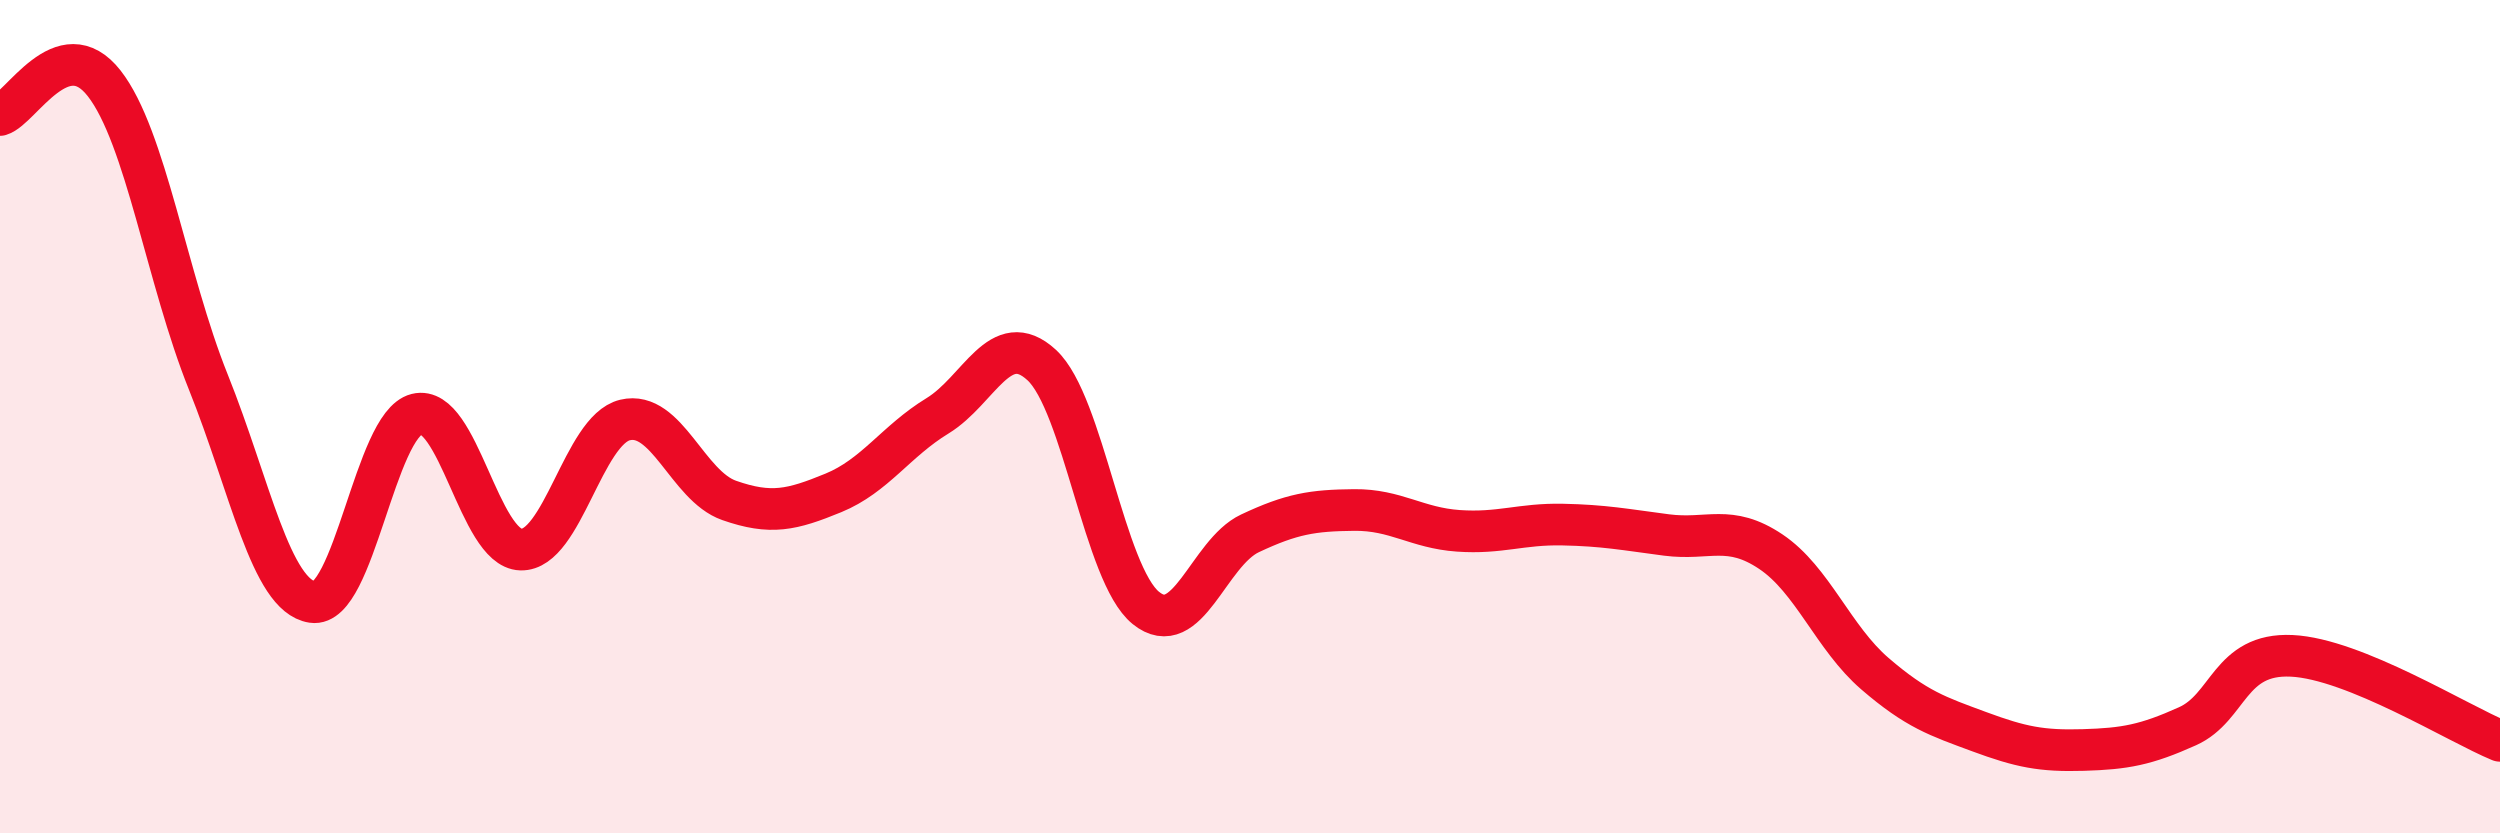
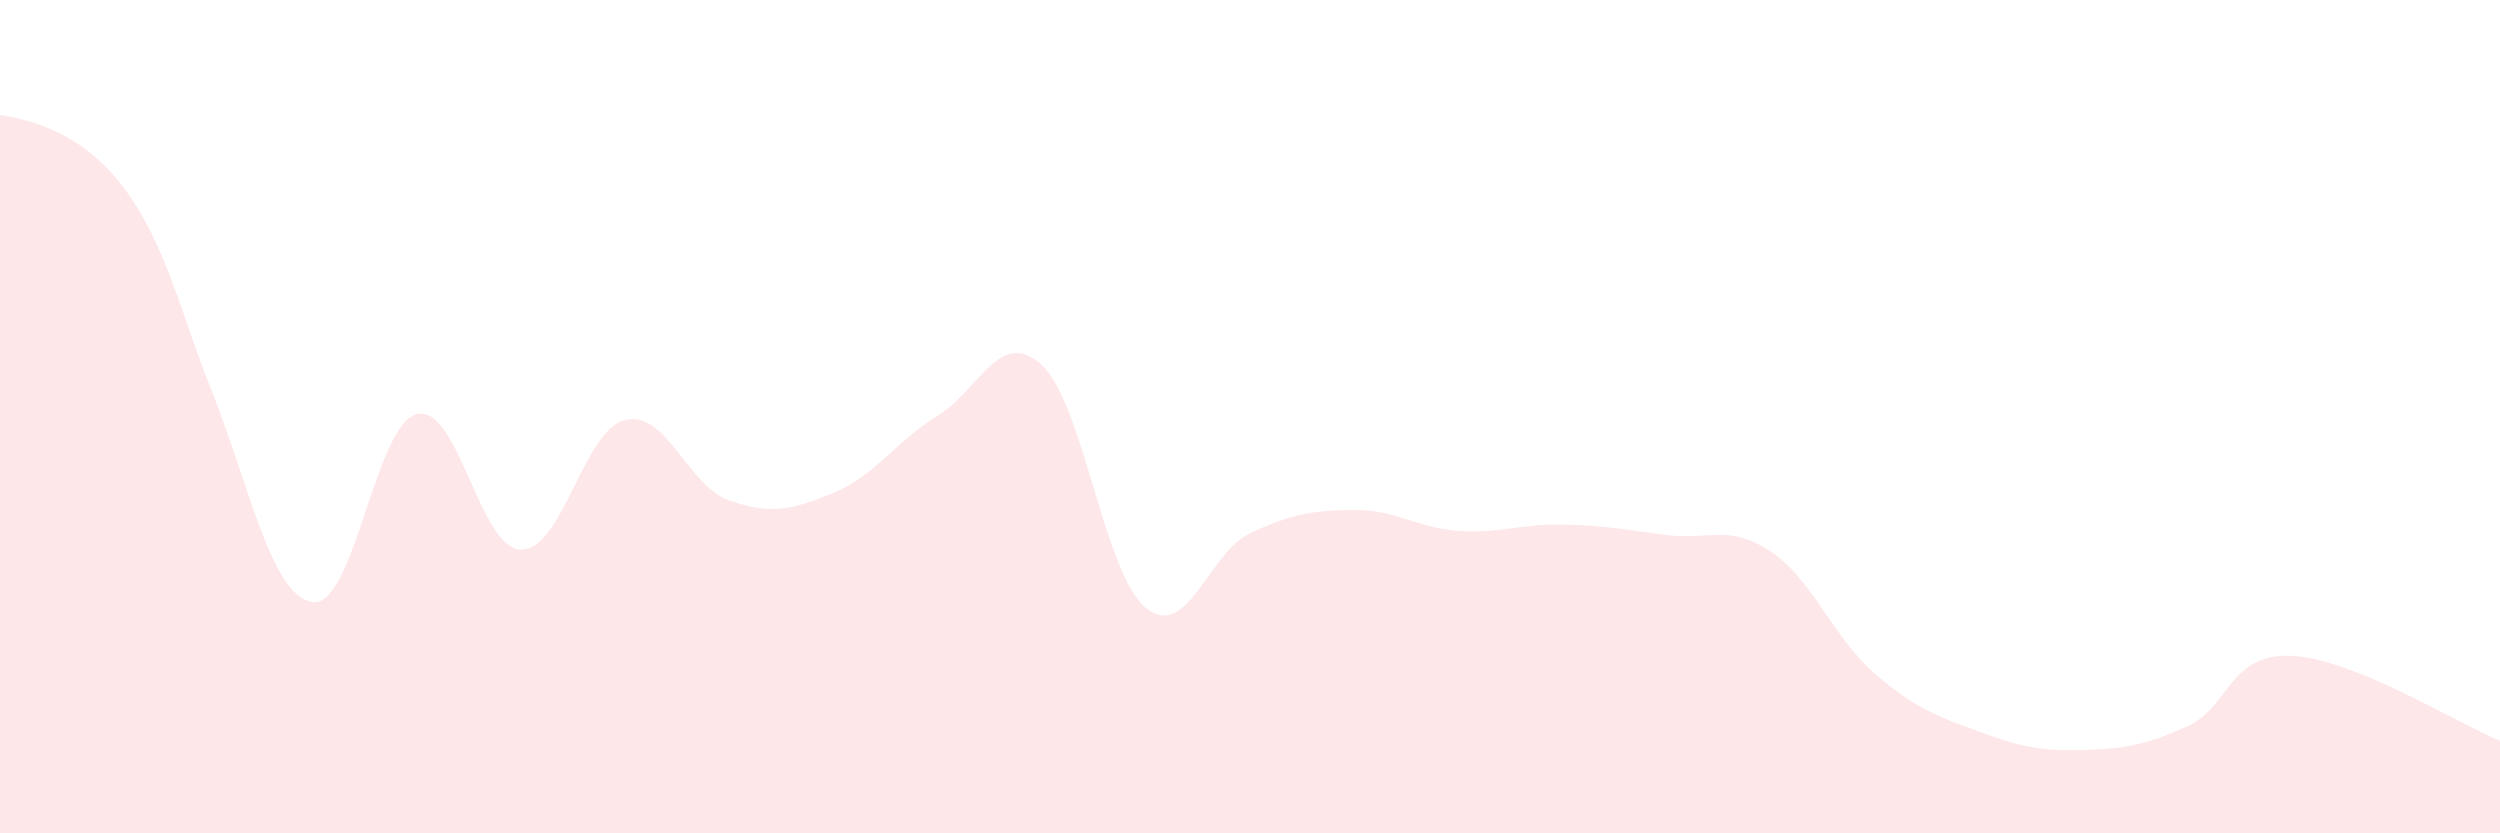
<svg xmlns="http://www.w3.org/2000/svg" width="60" height="20" viewBox="0 0 60 20">
-   <path d="M 0,2.76 C 0.5,2.61 1.5,0.72 2.5,2 C 3.5,3.28 4,6.68 5,9.17 C 6,11.66 6.5,14.3 7.5,14.45 C 8.5,14.6 9,10.19 10,9.94 C 11,9.69 11.5,13.16 12.5,13.19 C 13.5,13.22 14,10.32 15,10.08 C 16,9.84 16.5,11.66 17.5,12.01 C 18.5,12.36 19,12.24 20,11.83 C 21,11.42 21.5,10.59 22.5,9.98 C 23.5,9.37 24,7.84 25,8.76 C 26,9.68 26.5,13.78 27.5,14.59 C 28.5,15.4 29,13.27 30,12.8 C 31,12.33 31.5,12.25 32.5,12.24 C 33.5,12.23 34,12.67 35,12.74 C 36,12.81 36.5,12.57 37.5,12.59 C 38.5,12.61 39,12.71 40,12.84 C 41,12.97 41.5,12.57 42.5,13.24 C 43.5,13.91 44,15.31 45,16.17 C 46,17.03 46.5,17.19 47.5,17.56 C 48.5,17.93 49,18.03 50,18 C 51,17.97 51.5,17.88 52.5,17.43 C 53.5,16.98 53.5,15.67 55,15.74 C 56.5,15.81 59,17.37 60,17.78L60 20L0 20Z" fill="#EB0A25" opacity="0.1" stroke-linecap="round" stroke-linejoin="round" />
-   <path d="M 0,2.76 C 0.5,2.61 1.5,0.72 2.5,2 C 3.5,3.28 4,6.68 5,9.17 C 6,11.66 6.5,14.3 7.5,14.45 C 8.5,14.6 9,10.19 10,9.94 C 11,9.69 11.5,13.16 12.5,13.19 C 13.5,13.22 14,10.32 15,10.08 C 16,9.84 16.5,11.66 17.5,12.01 C 18.5,12.36 19,12.24 20,11.83 C 21,11.42 21.5,10.59 22.5,9.98 C 23.5,9.37 24,7.84 25,8.76 C 26,9.68 26.5,13.78 27.5,14.59 C 28.5,15.4 29,13.27 30,12.8 C 31,12.33 31.5,12.25 32.5,12.24 C 33.5,12.23 34,12.67 35,12.74 C 36,12.81 36.5,12.57 37.5,12.59 C 38.5,12.61 39,12.71 40,12.84 C 41,12.97 41.5,12.57 42.5,13.24 C 43.5,13.91 44,15.31 45,16.17 C 46,17.03 46.5,17.19 47.5,17.56 C 48.5,17.93 49,18.03 50,18 C 51,17.97 51.5,17.88 52.5,17.43 C 53.5,16.98 53.5,15.67 55,15.74 C 56.5,15.81 59,17.37 60,17.78" stroke="#EB0A25" stroke-width="1" fill="none" stroke-linecap="round" stroke-linejoin="round" />
+   <path d="M 0,2.76 C 3.5,3.28 4,6.68 5,9.17 C 6,11.66 6.5,14.3 7.5,14.45 C 8.5,14.6 9,10.19 10,9.94 C 11,9.69 11.5,13.16 12.5,13.19 C 13.5,13.22 14,10.32 15,10.08 C 16,9.84 16.5,11.66 17.5,12.01 C 18.5,12.36 19,12.24 20,11.83 C 21,11.42 21.5,10.59 22.5,9.98 C 23.5,9.37 24,7.84 25,8.76 C 26,9.68 26.5,13.78 27.5,14.59 C 28.5,15.4 29,13.27 30,12.8 C 31,12.33 31.5,12.25 32.5,12.24 C 33.5,12.23 34,12.67 35,12.74 C 36,12.81 36.5,12.57 37.5,12.59 C 38.5,12.61 39,12.71 40,12.84 C 41,12.97 41.5,12.57 42.5,13.24 C 43.5,13.91 44,15.31 45,16.17 C 46,17.03 46.5,17.19 47.5,17.56 C 48.5,17.93 49,18.03 50,18 C 51,17.97 51.5,17.88 52.5,17.43 C 53.5,16.98 53.5,15.67 55,15.74 C 56.5,15.81 59,17.37 60,17.78L60 20L0 20Z" fill="#EB0A25" opacity="0.1" stroke-linecap="round" stroke-linejoin="round" />
</svg>